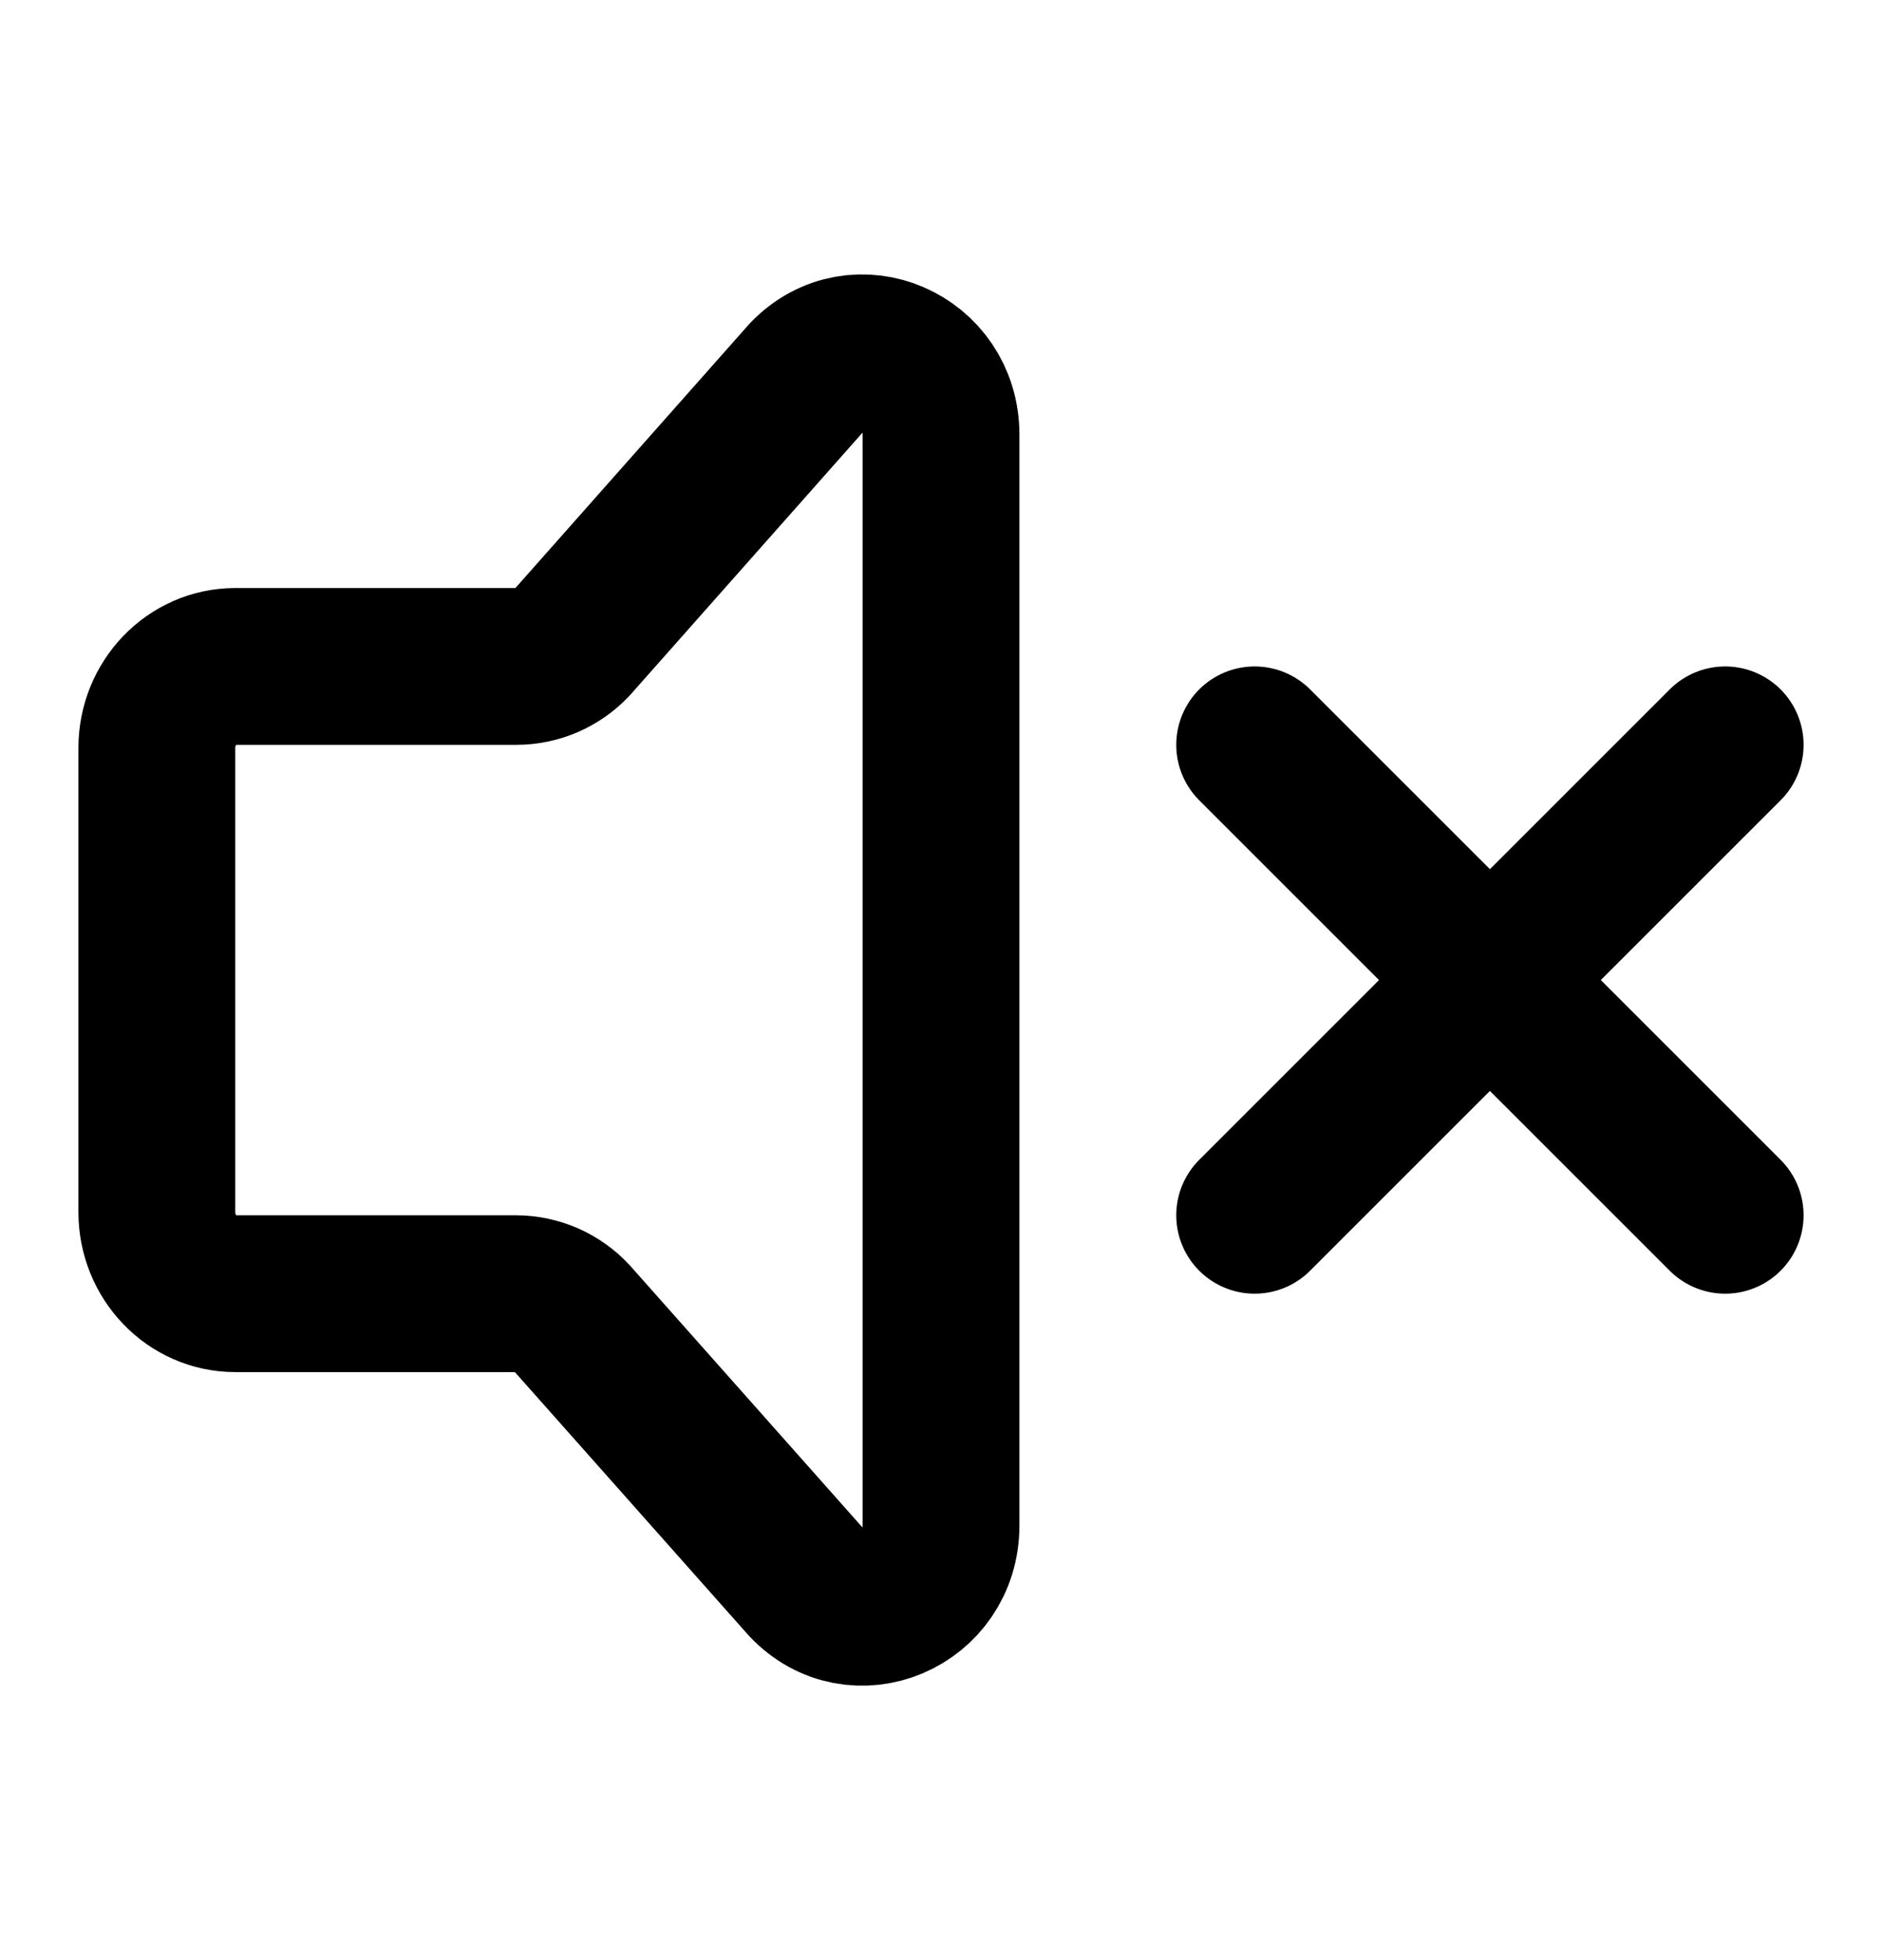
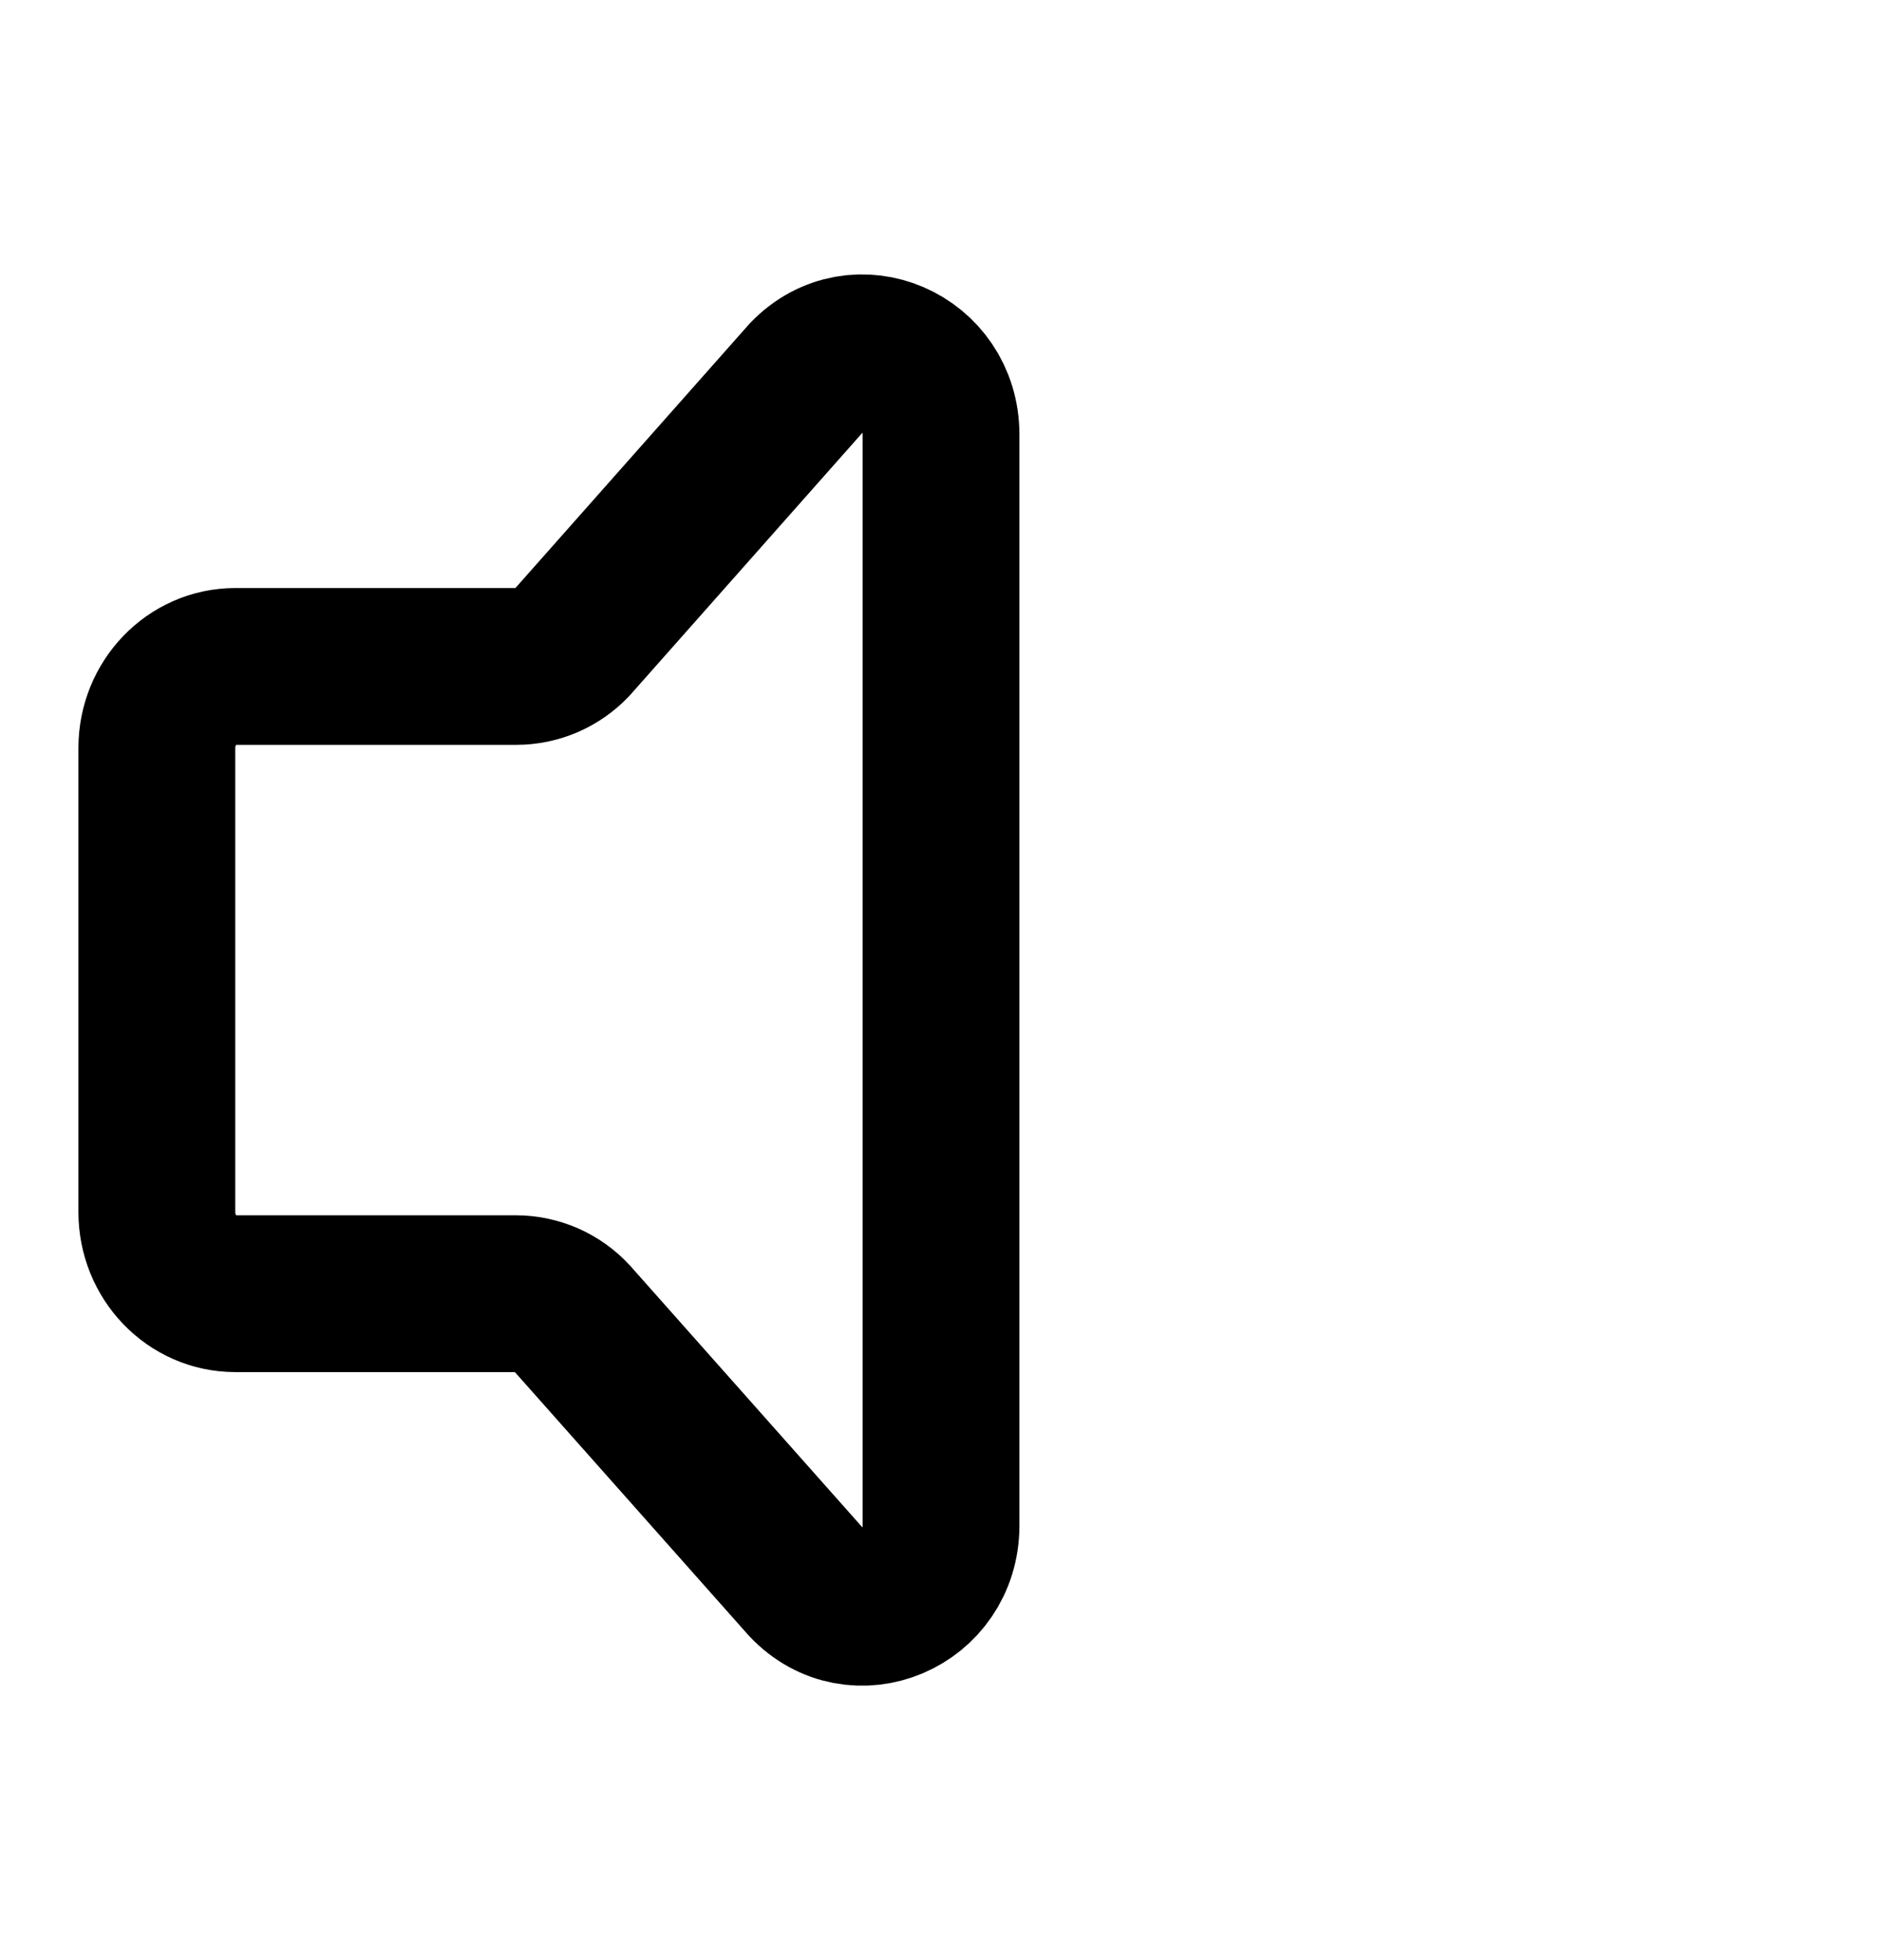
<svg xmlns="http://www.w3.org/2000/svg" width="24" height="25" viewBox="0 0 24 25" fill="none">
-   <path d="M22 15.5L16 9.5M22 9.5L16 15.5" stroke="black" stroke-width="2" stroke-linecap="round" />
  <path d="M2 15.459V9.54C2 8.966 2.448 8.5 3 8.5H6.586C6.718 8.5 6.849 8.472 6.971 8.42C7.092 8.367 7.202 8.291 7.293 8.195L10.293 4.807C10.923 4.151 12 4.616 12 5.543V19.457C12 20.391 10.91 20.852 10.284 20.183L7.294 16.814C7.203 16.715 7.092 16.637 6.969 16.582C6.845 16.529 6.713 16.5 6.578 16.5H3C2.448 16.5 2 16.034 2 15.459Z" stroke="black" stroke-width="2" stroke-linecap="round" stroke-linejoin="round" />
</svg>